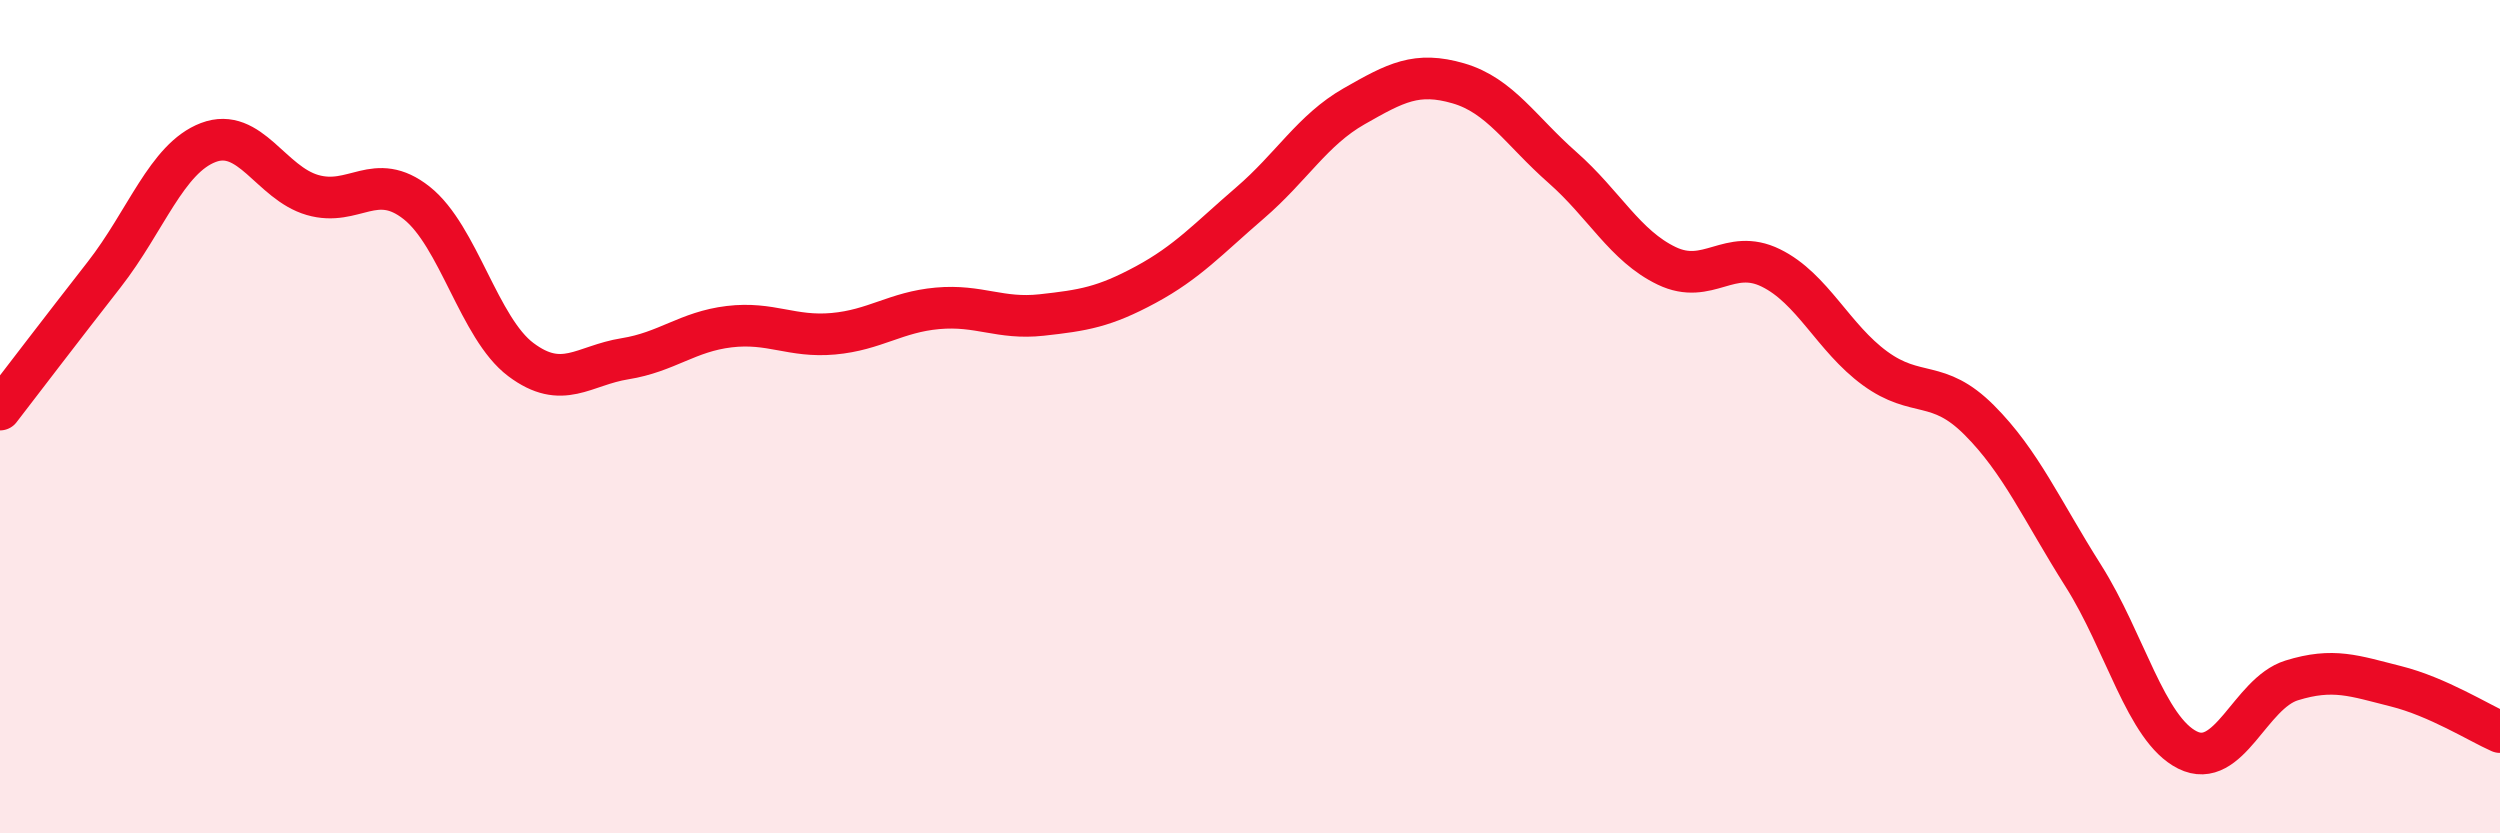
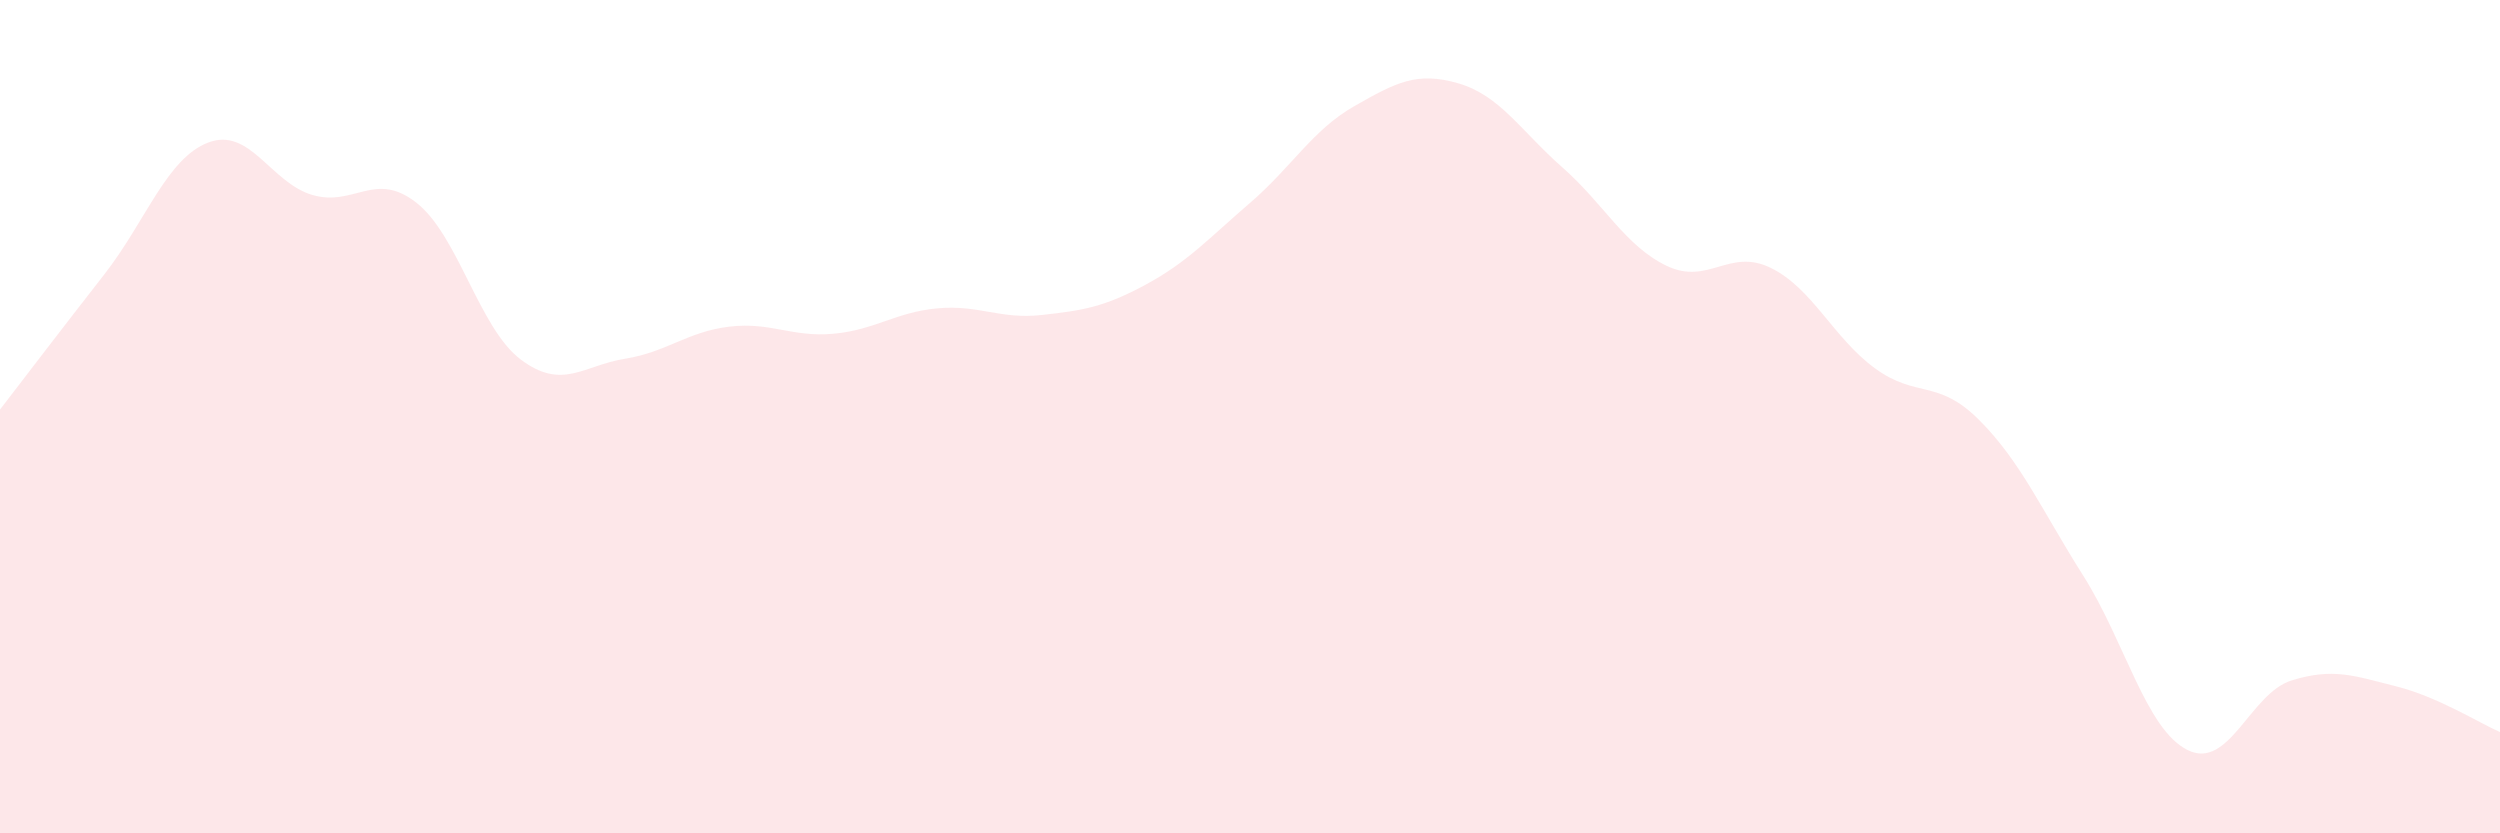
<svg xmlns="http://www.w3.org/2000/svg" width="60" height="20" viewBox="0 0 60 20">
  <path d="M 0,9.83 C 0.5,9.18 1.5,7.87 2.5,6.59 C 3.5,5.31 4,3.8 5,3.42 C 6,3.04 6.5,4.39 7.5,4.68 C 8.5,4.97 9,4.08 10,4.87 C 11,5.66 11.5,7.88 12.5,8.63 C 13.5,9.38 14,8.77 15,8.61 C 16,8.45 16.5,7.96 17.5,7.84 C 18.5,7.72 19,8.1 20,8.01 C 21,7.92 21.5,7.49 22.5,7.4 C 23.5,7.31 24,7.67 25,7.56 C 26,7.45 26.5,7.37 27.5,6.83 C 28.5,6.29 29,5.73 30,4.87 C 31,4.01 31.5,3.12 32.5,2.55 C 33.5,1.98 34,1.71 35,2 C 36,2.29 36.5,3.14 37.5,4.02 C 38.5,4.9 39,5.9 40,6.38 C 41,6.86 41.5,5.94 42.5,6.43 C 43.5,6.92 44,8.11 45,8.84 C 46,9.57 46.5,9.08 47.5,10.08 C 48.5,11.08 49,12.24 50,13.82 C 51,15.4 51.5,17.5 52.5,18 C 53.5,18.5 54,16.64 55,16.33 C 56,16.02 56.5,16.22 57.5,16.47 C 58.5,16.72 59.5,17.35 60,17.57L60 20L0 20Z" fill="#EB0A25" opacity="0.1" stroke-linecap="round" stroke-linejoin="round" />
-   <path d="M 0,9.83 C 0.5,9.18 1.5,7.87 2.5,6.59 C 3.5,5.31 4,3.8 5,3.42 C 6,3.04 6.5,4.39 7.5,4.68 C 8.5,4.97 9,4.08 10,4.87 C 11,5.66 11.5,7.88 12.5,8.63 C 13.5,9.38 14,8.77 15,8.61 C 16,8.45 16.5,7.96 17.5,7.84 C 18.5,7.72 19,8.1 20,8.01 C 21,7.92 21.5,7.49 22.5,7.4 C 23.5,7.31 24,7.67 25,7.56 C 26,7.45 26.5,7.37 27.5,6.83 C 28.5,6.29 29,5.73 30,4.87 C 31,4.01 31.5,3.12 32.5,2.55 C 33.5,1.98 34,1.71 35,2 C 36,2.29 36.5,3.14 37.5,4.02 C 38.5,4.9 39,5.9 40,6.38 C 41,6.86 41.5,5.94 42.5,6.43 C 43.5,6.92 44,8.11 45,8.84 C 46,9.57 46.5,9.08 47.5,10.08 C 48.5,11.08 49,12.24 50,13.82 C 51,15.4 51.5,17.5 52.5,18 C 53.5,18.5 54,16.64 55,16.33 C 56,16.02 56.5,16.22 57.5,16.47 C 58.5,16.72 59.5,17.35 60,17.57" stroke="#EB0A25" stroke-width="1" fill="none" stroke-linecap="round" stroke-linejoin="round" />
</svg>